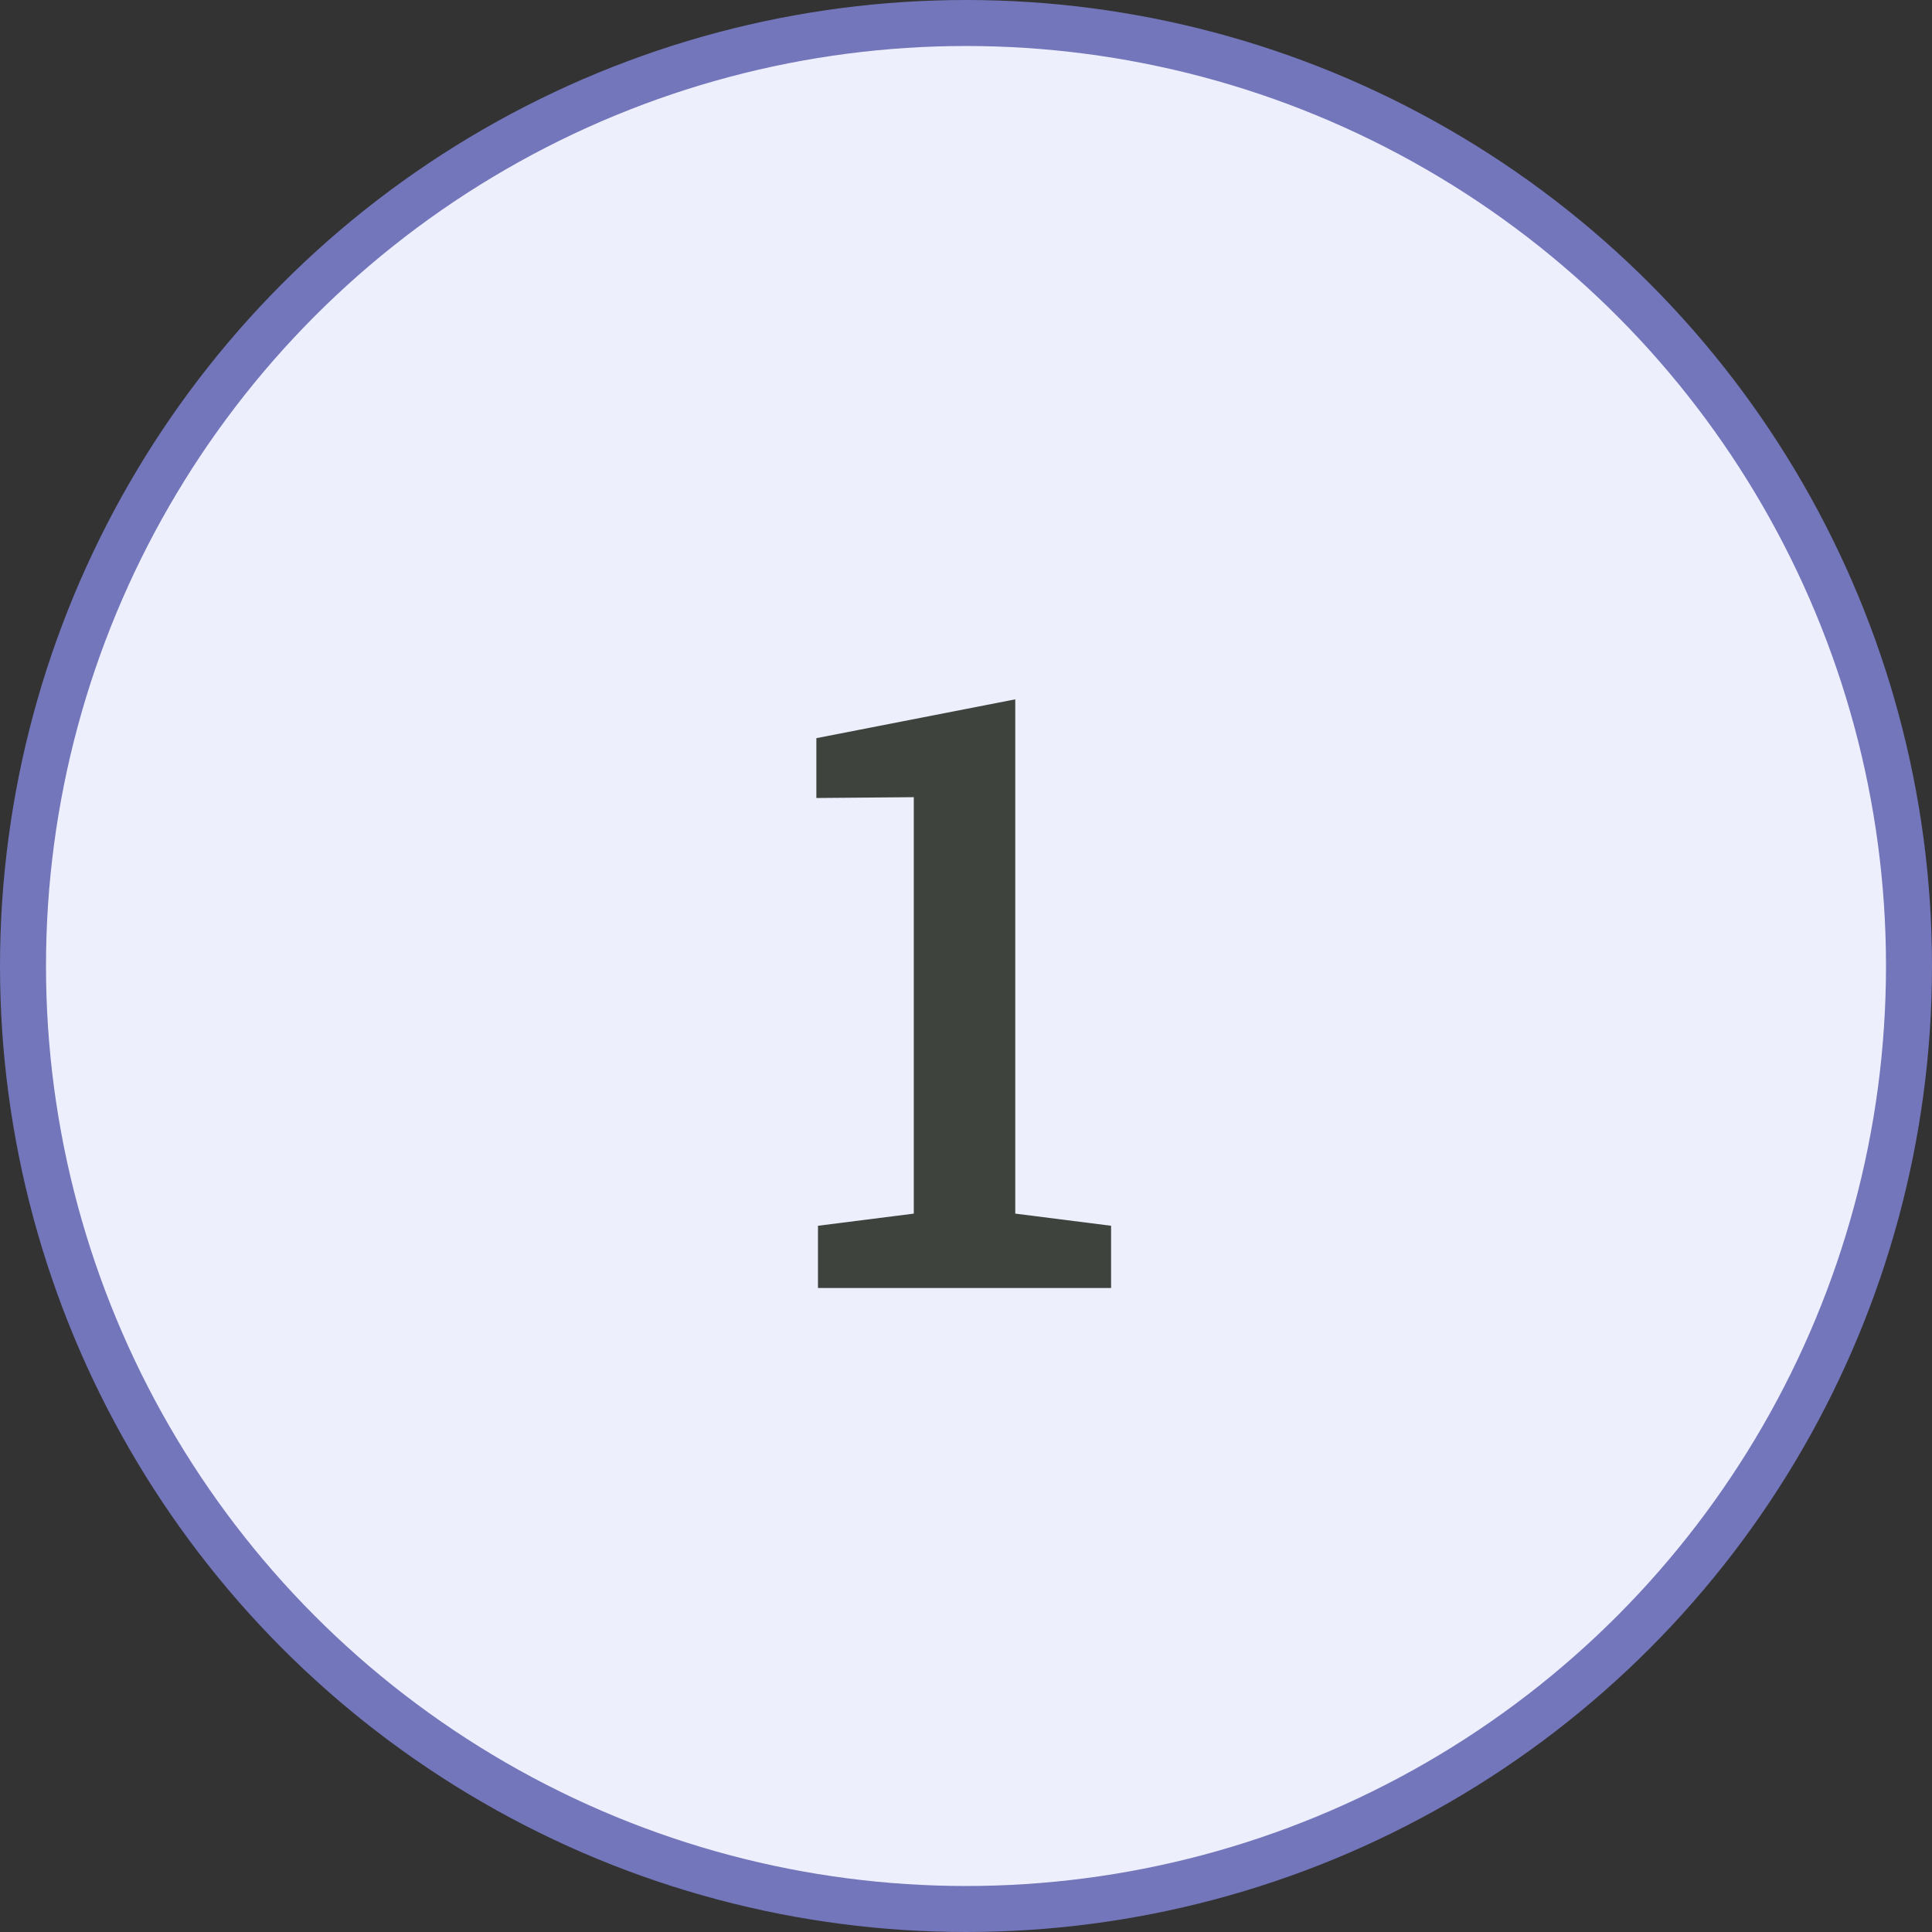
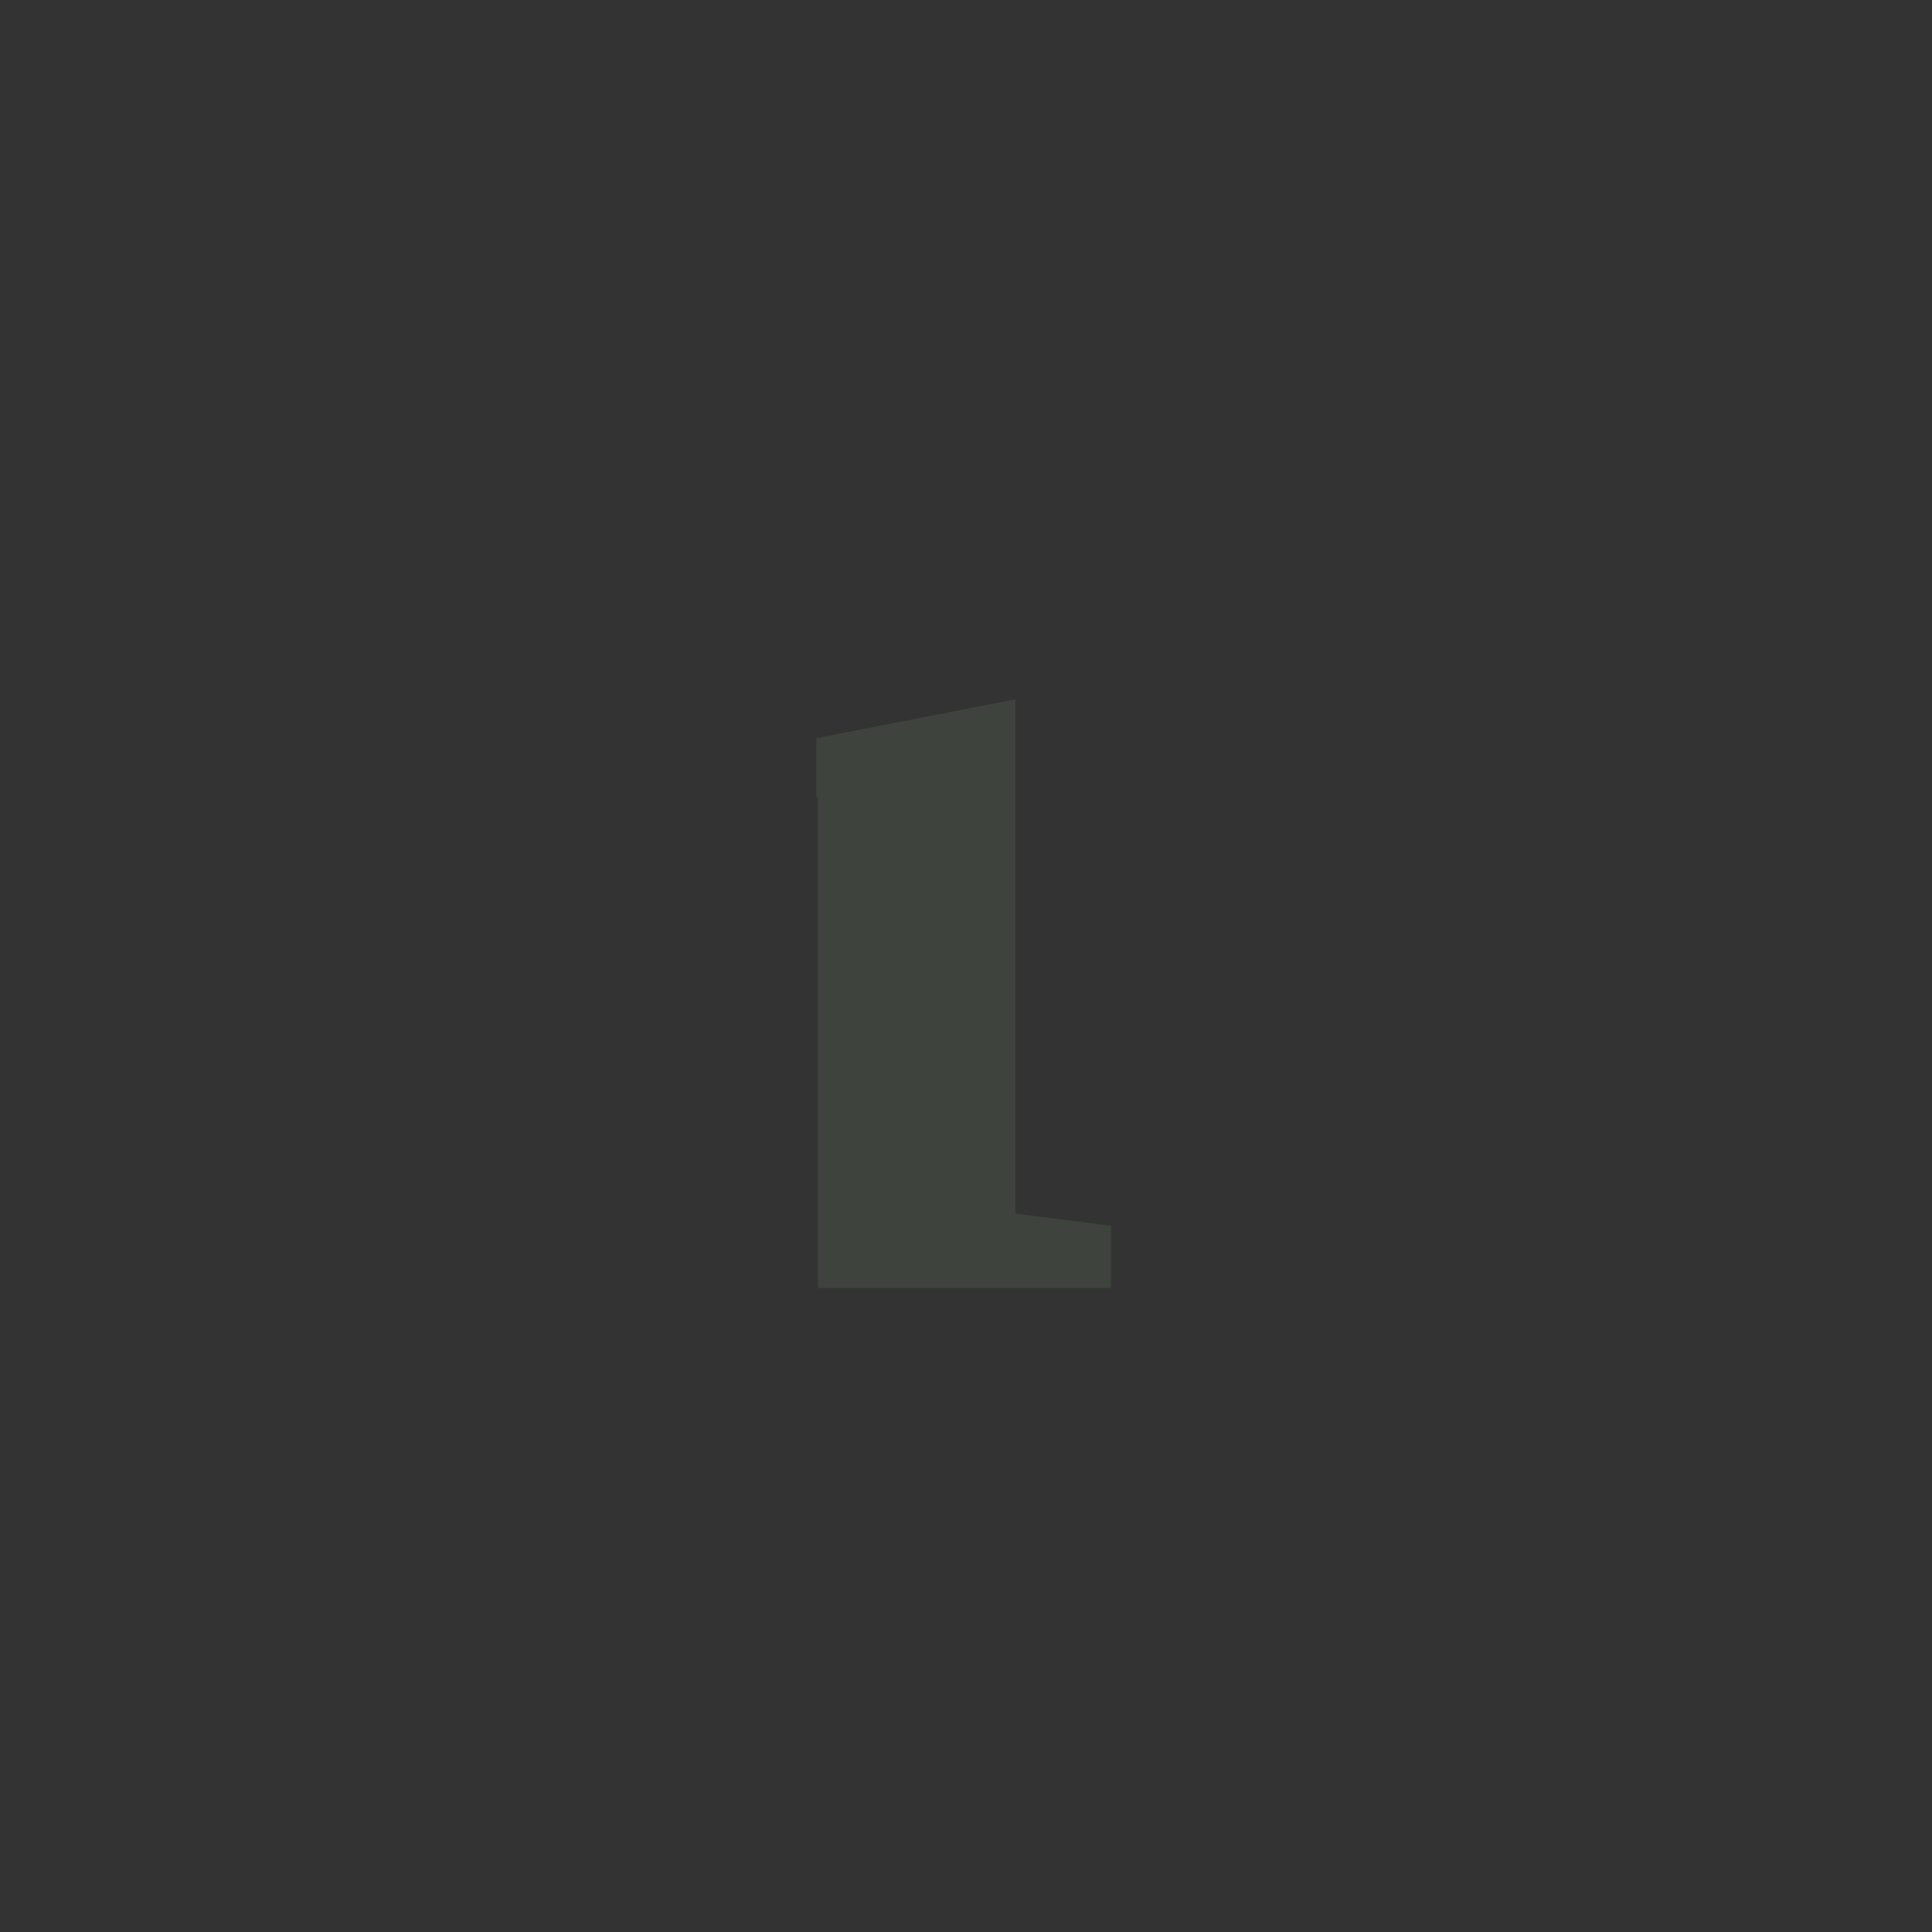
<svg xmlns="http://www.w3.org/2000/svg" width="42" height="42" viewBox="0 0 42 42" fill="none">
  <rect x="0" y="0" width="42" height="42" fill="#333333" stroke="none" />
-   <circle cx="21" cy="21" r="20.5" fill="#EEEFFD" stroke="#7376BA" />
-   <path d="M17.782 28V26.647L19.865 26.383V17.33L17.747 17.348V16.047L22.071 15.203V26.383L24.154 26.647V28H17.782Z" fill="#3F433D" />
+   <path d="M17.782 28V26.647V17.33L17.747 17.348V16.047L22.071 15.203V26.383L24.154 26.647V28H17.782Z" fill="#3F433D" />
</svg>